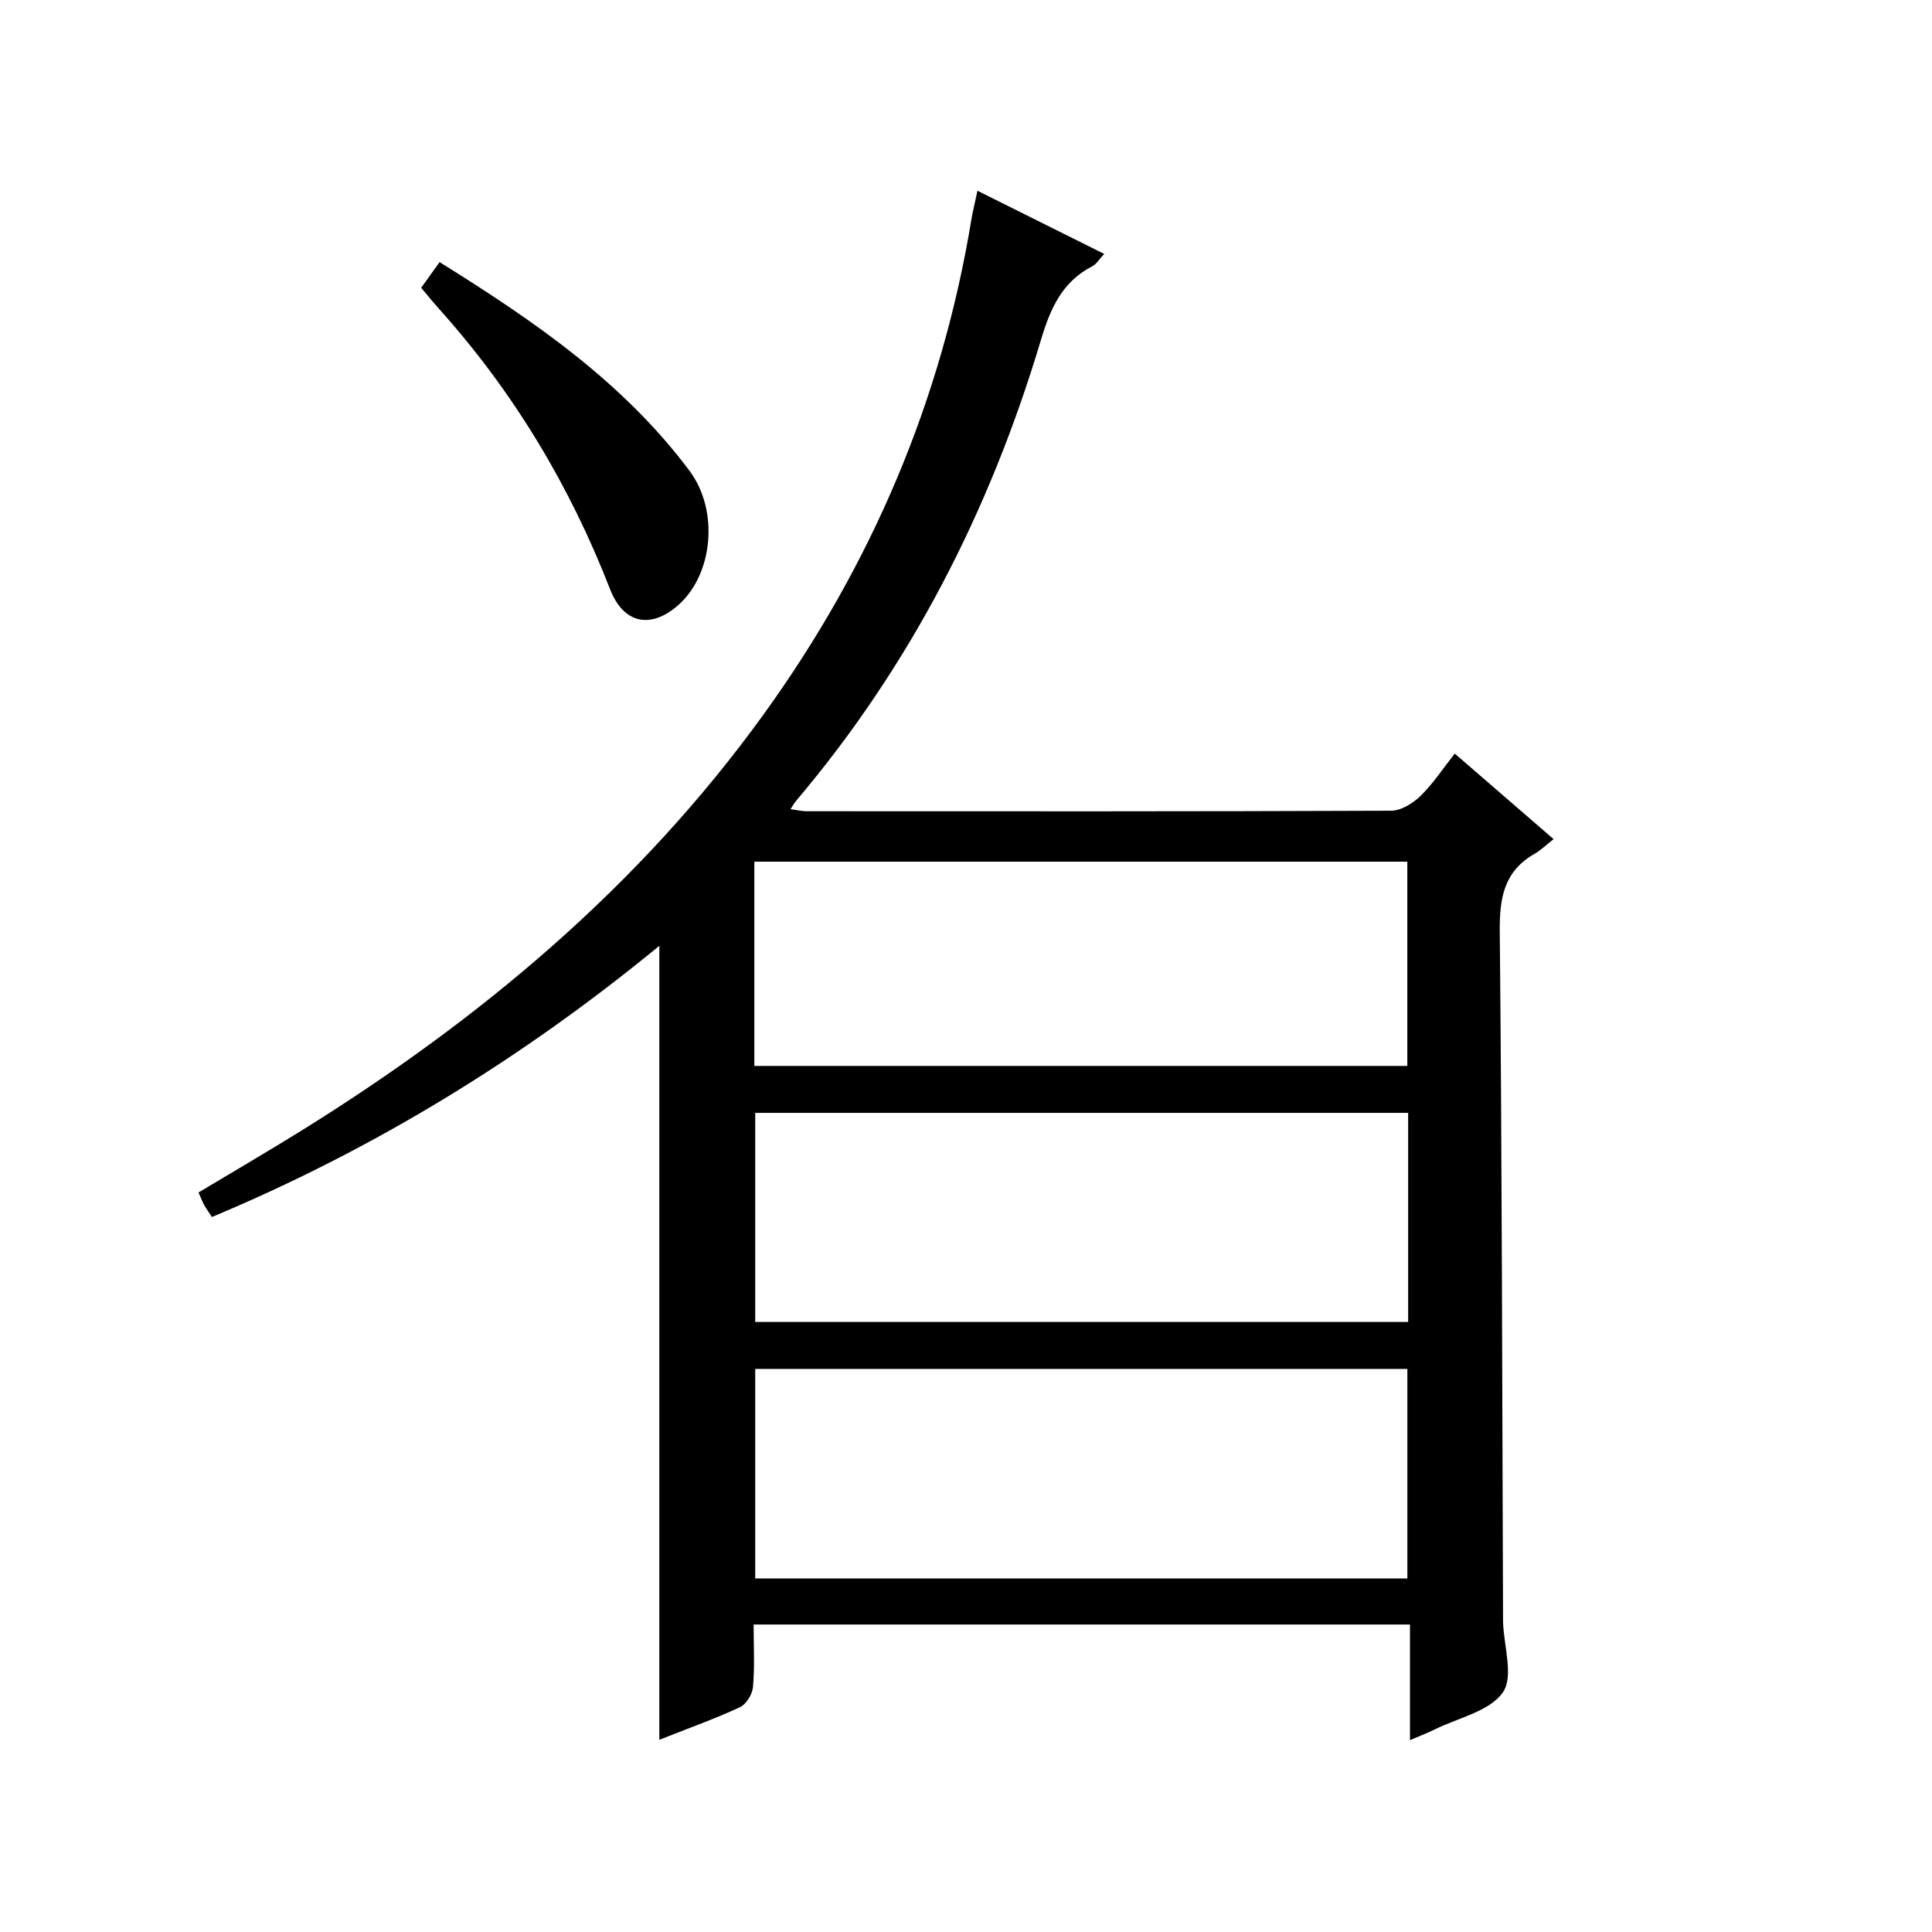
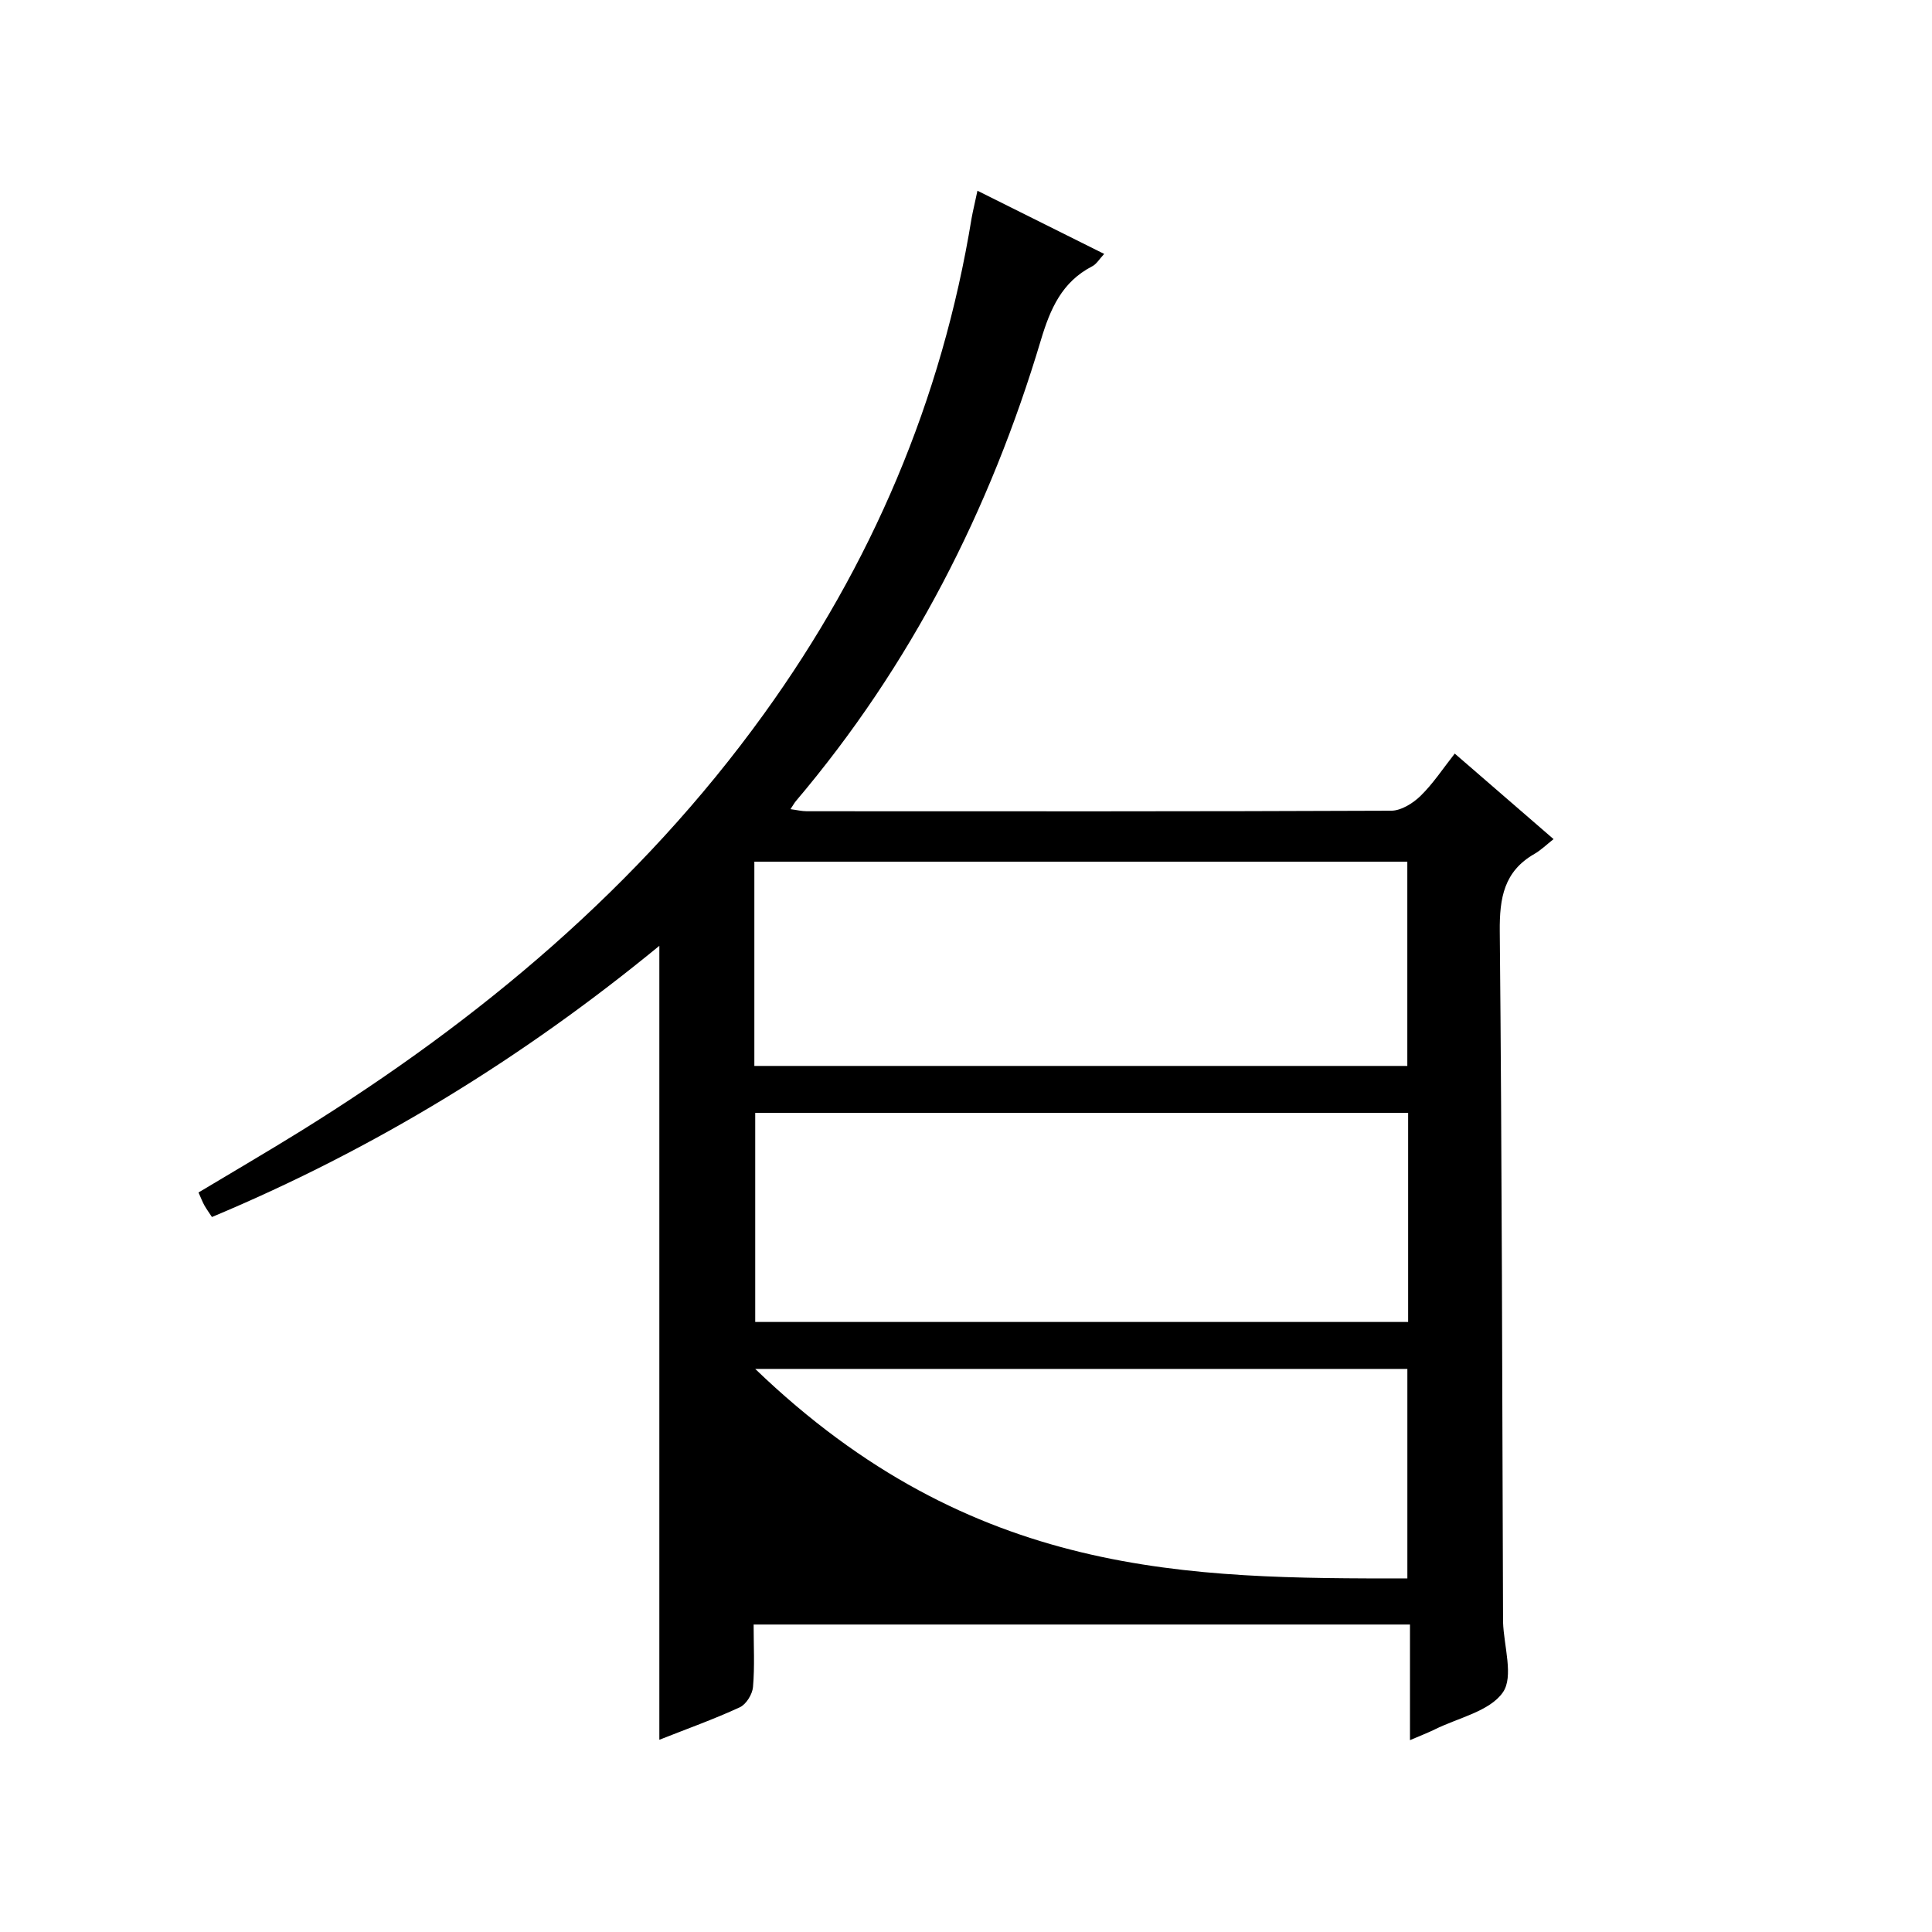
<svg xmlns="http://www.w3.org/2000/svg" version="1.1" id="ZDIC" x="0px" y="0px" viewBox="0 0 400 400" style="enable-background:new 0 0 400 400;" xml:space="preserve">
  <g>
-     <path d="M202.37,39.49c8.96,4.47,17.39,8.67,26.24,13.08c-0.98,1.04-1.58,2.11-2.49,2.57c-6.27,3.24-8.68,8.81-10.62,15.29   c-10.52,35.18-26.9,67.32-50.74,95.45c-0.31,0.37-0.54,0.81-1.1,1.65c1.31,0.17,2.34,0.43,3.37,0.43   c40.34,0.02,80.68,0.06,121.01-0.11c2.05-0.01,4.49-1.53,6.06-3.06c2.59-2.52,4.61-5.62,7.09-8.77   c6.75,5.84,13.26,11.48,20.46,17.71c-1.43,1.12-2.59,2.27-3.96,3.06c-6.32,3.62-7.24,9.14-7.18,16.01c0.46,47.5,0.5,95,0.68,142.5   c0,0.17,0,0.33,0,0.5c0.15,4.98,2.25,11.32-0.04,14.59c-2.73,3.92-9.21,5.25-14.08,7.66c-1.44,0.71-2.96,1.29-5.15,2.23   c0-8.22,0-15.92,0-23.94c-45.5,0-90.39,0-135.89,0c0,4.39,0.24,8.69-0.13,12.94c-0.13,1.51-1.42,3.6-2.74,4.2   c-5.35,2.47-10.93,4.46-16.65,6.72c0-54.81,0-109.19,0-164.38c-28.2,23.17-58.82,42-92.63,56.15c-0.53-0.81-1.09-1.58-1.56-2.4   c-0.4-0.72-0.69-1.5-1.22-2.68c7.04-4.23,14.14-8.36,21.12-12.69c37.13-23.04,70.17-50.67,95.91-86.34   c22.29-30.88,36.88-65.02,43.03-102.69C201.45,43.55,201.86,41.94,202.37,39.49z M291.54,230.41c-45.46,0-90.34,0-135.18,0   c0,14.66,0,28.91,0,43.29c45.19,0,90.07,0,135.18,0C291.54,259.13,291.54,244.88,291.54,230.41z M291.38,326.8   c0-14.78,0-29.16,0-43.38c-45.29,0-90.18,0-135.02,0c0,14.66,0,28.91,0,43.38C201.43,326.8,246.2,326.8,291.38,326.8z    M156.18,220.69c45.36,0,90.24,0,135.19,0c0-14.36,0-28.4,0-42.29c-45.29,0-90.18,0-135.19,0   C156.18,192.6,156.18,206.4,156.18,220.69z" />
-     <path d="M91.01,54.27c19.63,12.21,38.06,24.89,51.76,43.23c6.12,8.2,4.9,21.44-2.39,27.82c-5.75,5.03-11.32,3.74-14.07-3.32   c-8.34-21.46-20.01-40.89-35.41-58.05c-1.22-1.36-2.36-2.78-3.7-4.37C88.36,57.95,89.48,56.39,91.01,54.27z" />
+     <path d="M202.37,39.49c8.96,4.47,17.39,8.67,26.24,13.08c-0.98,1.04-1.58,2.11-2.49,2.57c-6.27,3.24-8.68,8.81-10.62,15.29   c-10.52,35.18-26.9,67.32-50.74,95.45c-0.31,0.37-0.54,0.81-1.1,1.65c1.31,0.17,2.34,0.43,3.37,0.43   c40.34,0.02,80.68,0.06,121.01-0.11c2.05-0.01,4.49-1.53,6.06-3.06c2.59-2.52,4.61-5.62,7.09-8.77   c6.75,5.84,13.26,11.48,20.46,17.71c-1.43,1.12-2.59,2.27-3.96,3.06c-6.32,3.62-7.24,9.14-7.18,16.01c0.46,47.5,0.5,95,0.68,142.5   c0,0.17,0,0.33,0,0.5c0.15,4.98,2.25,11.32-0.04,14.59c-2.73,3.92-9.21,5.25-14.08,7.66c-1.44,0.71-2.96,1.29-5.15,2.23   c0-8.22,0-15.92,0-23.94c-45.5,0-90.39,0-135.89,0c0,4.39,0.24,8.69-0.13,12.94c-0.13,1.51-1.42,3.6-2.74,4.2   c-5.35,2.47-10.93,4.46-16.65,6.72c0-54.81,0-109.19,0-164.38c-28.2,23.17-58.82,42-92.63,56.15c-0.53-0.81-1.09-1.58-1.56-2.4   c-0.4-0.72-0.69-1.5-1.22-2.68c7.04-4.23,14.14-8.36,21.12-12.69c37.13-23.04,70.17-50.67,95.91-86.34   c22.29-30.88,36.88-65.02,43.03-102.69C201.45,43.55,201.86,41.94,202.37,39.49z M291.54,230.41c-45.46,0-90.34,0-135.18,0   c0,14.66,0,28.91,0,43.29c45.19,0,90.07,0,135.18,0C291.54,259.13,291.54,244.88,291.54,230.41z M291.38,326.8   c0-14.78,0-29.16,0-43.38c-45.29,0-90.18,0-135.02,0C201.43,326.8,246.2,326.8,291.38,326.8z    M156.18,220.69c45.36,0,90.24,0,135.19,0c0-14.36,0-28.4,0-42.29c-45.29,0-90.18,0-135.19,0   C156.18,192.6,156.18,206.4,156.18,220.69z" />
  </g>
</svg>